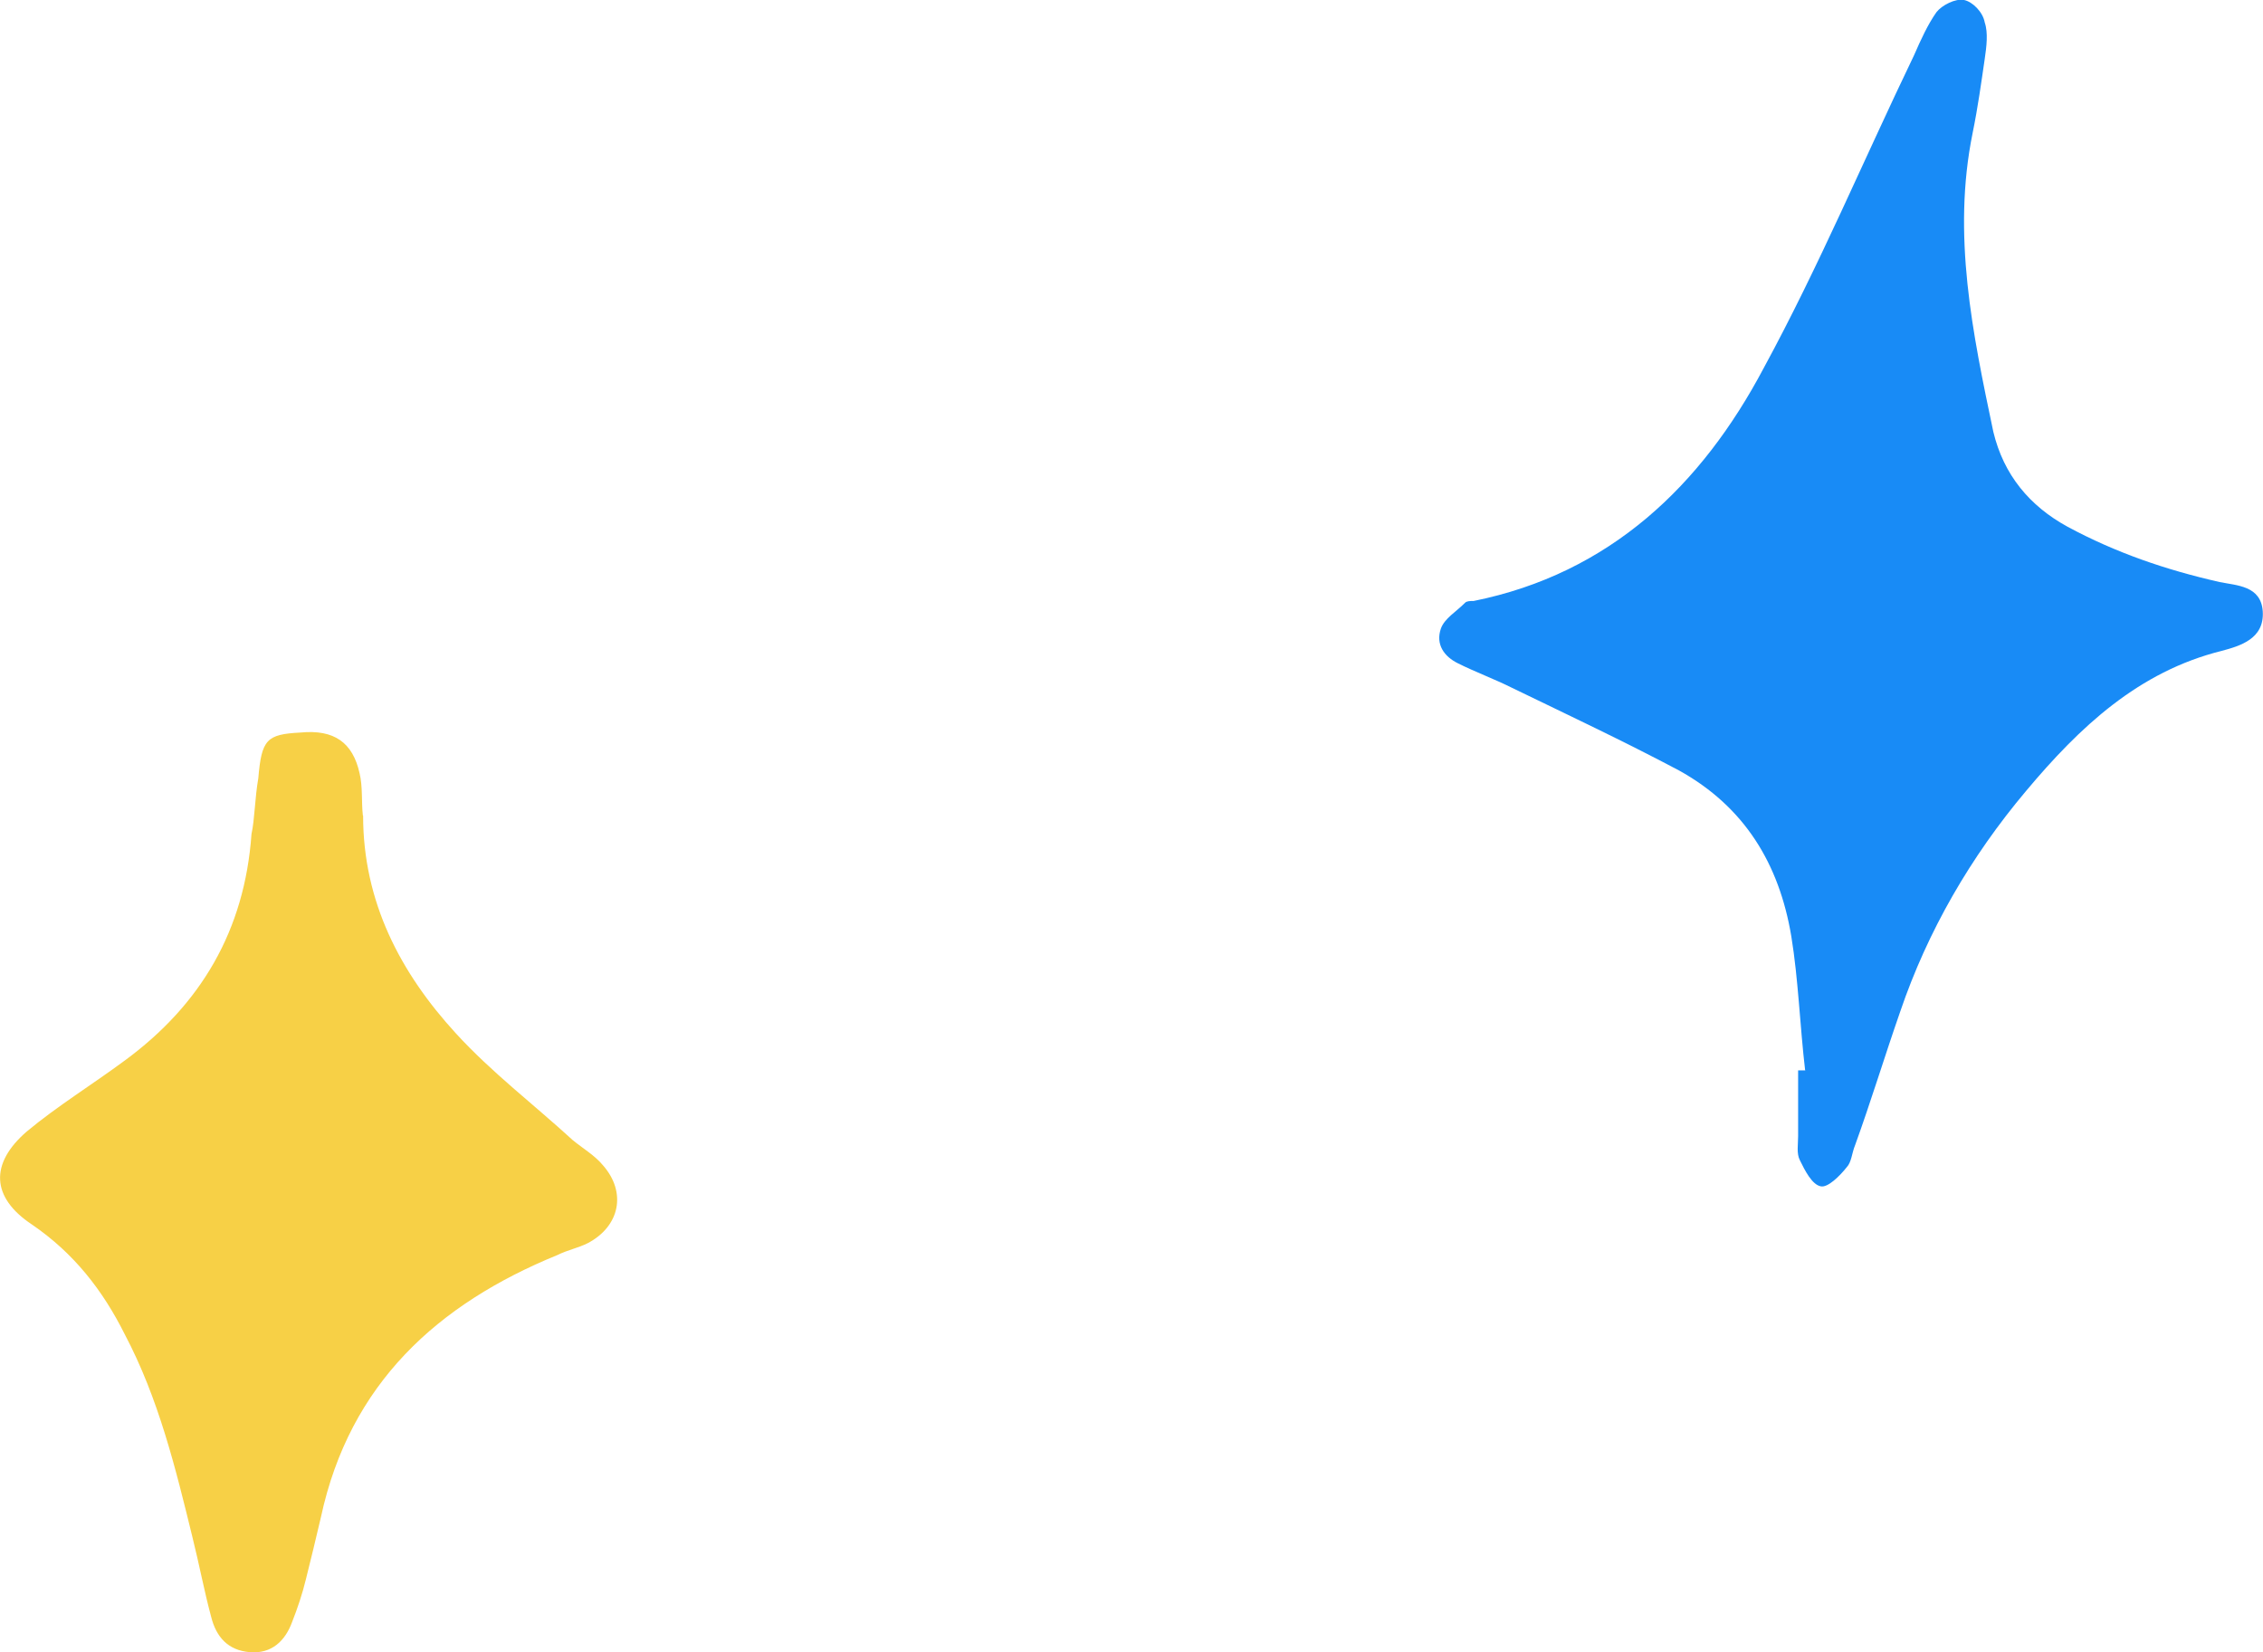
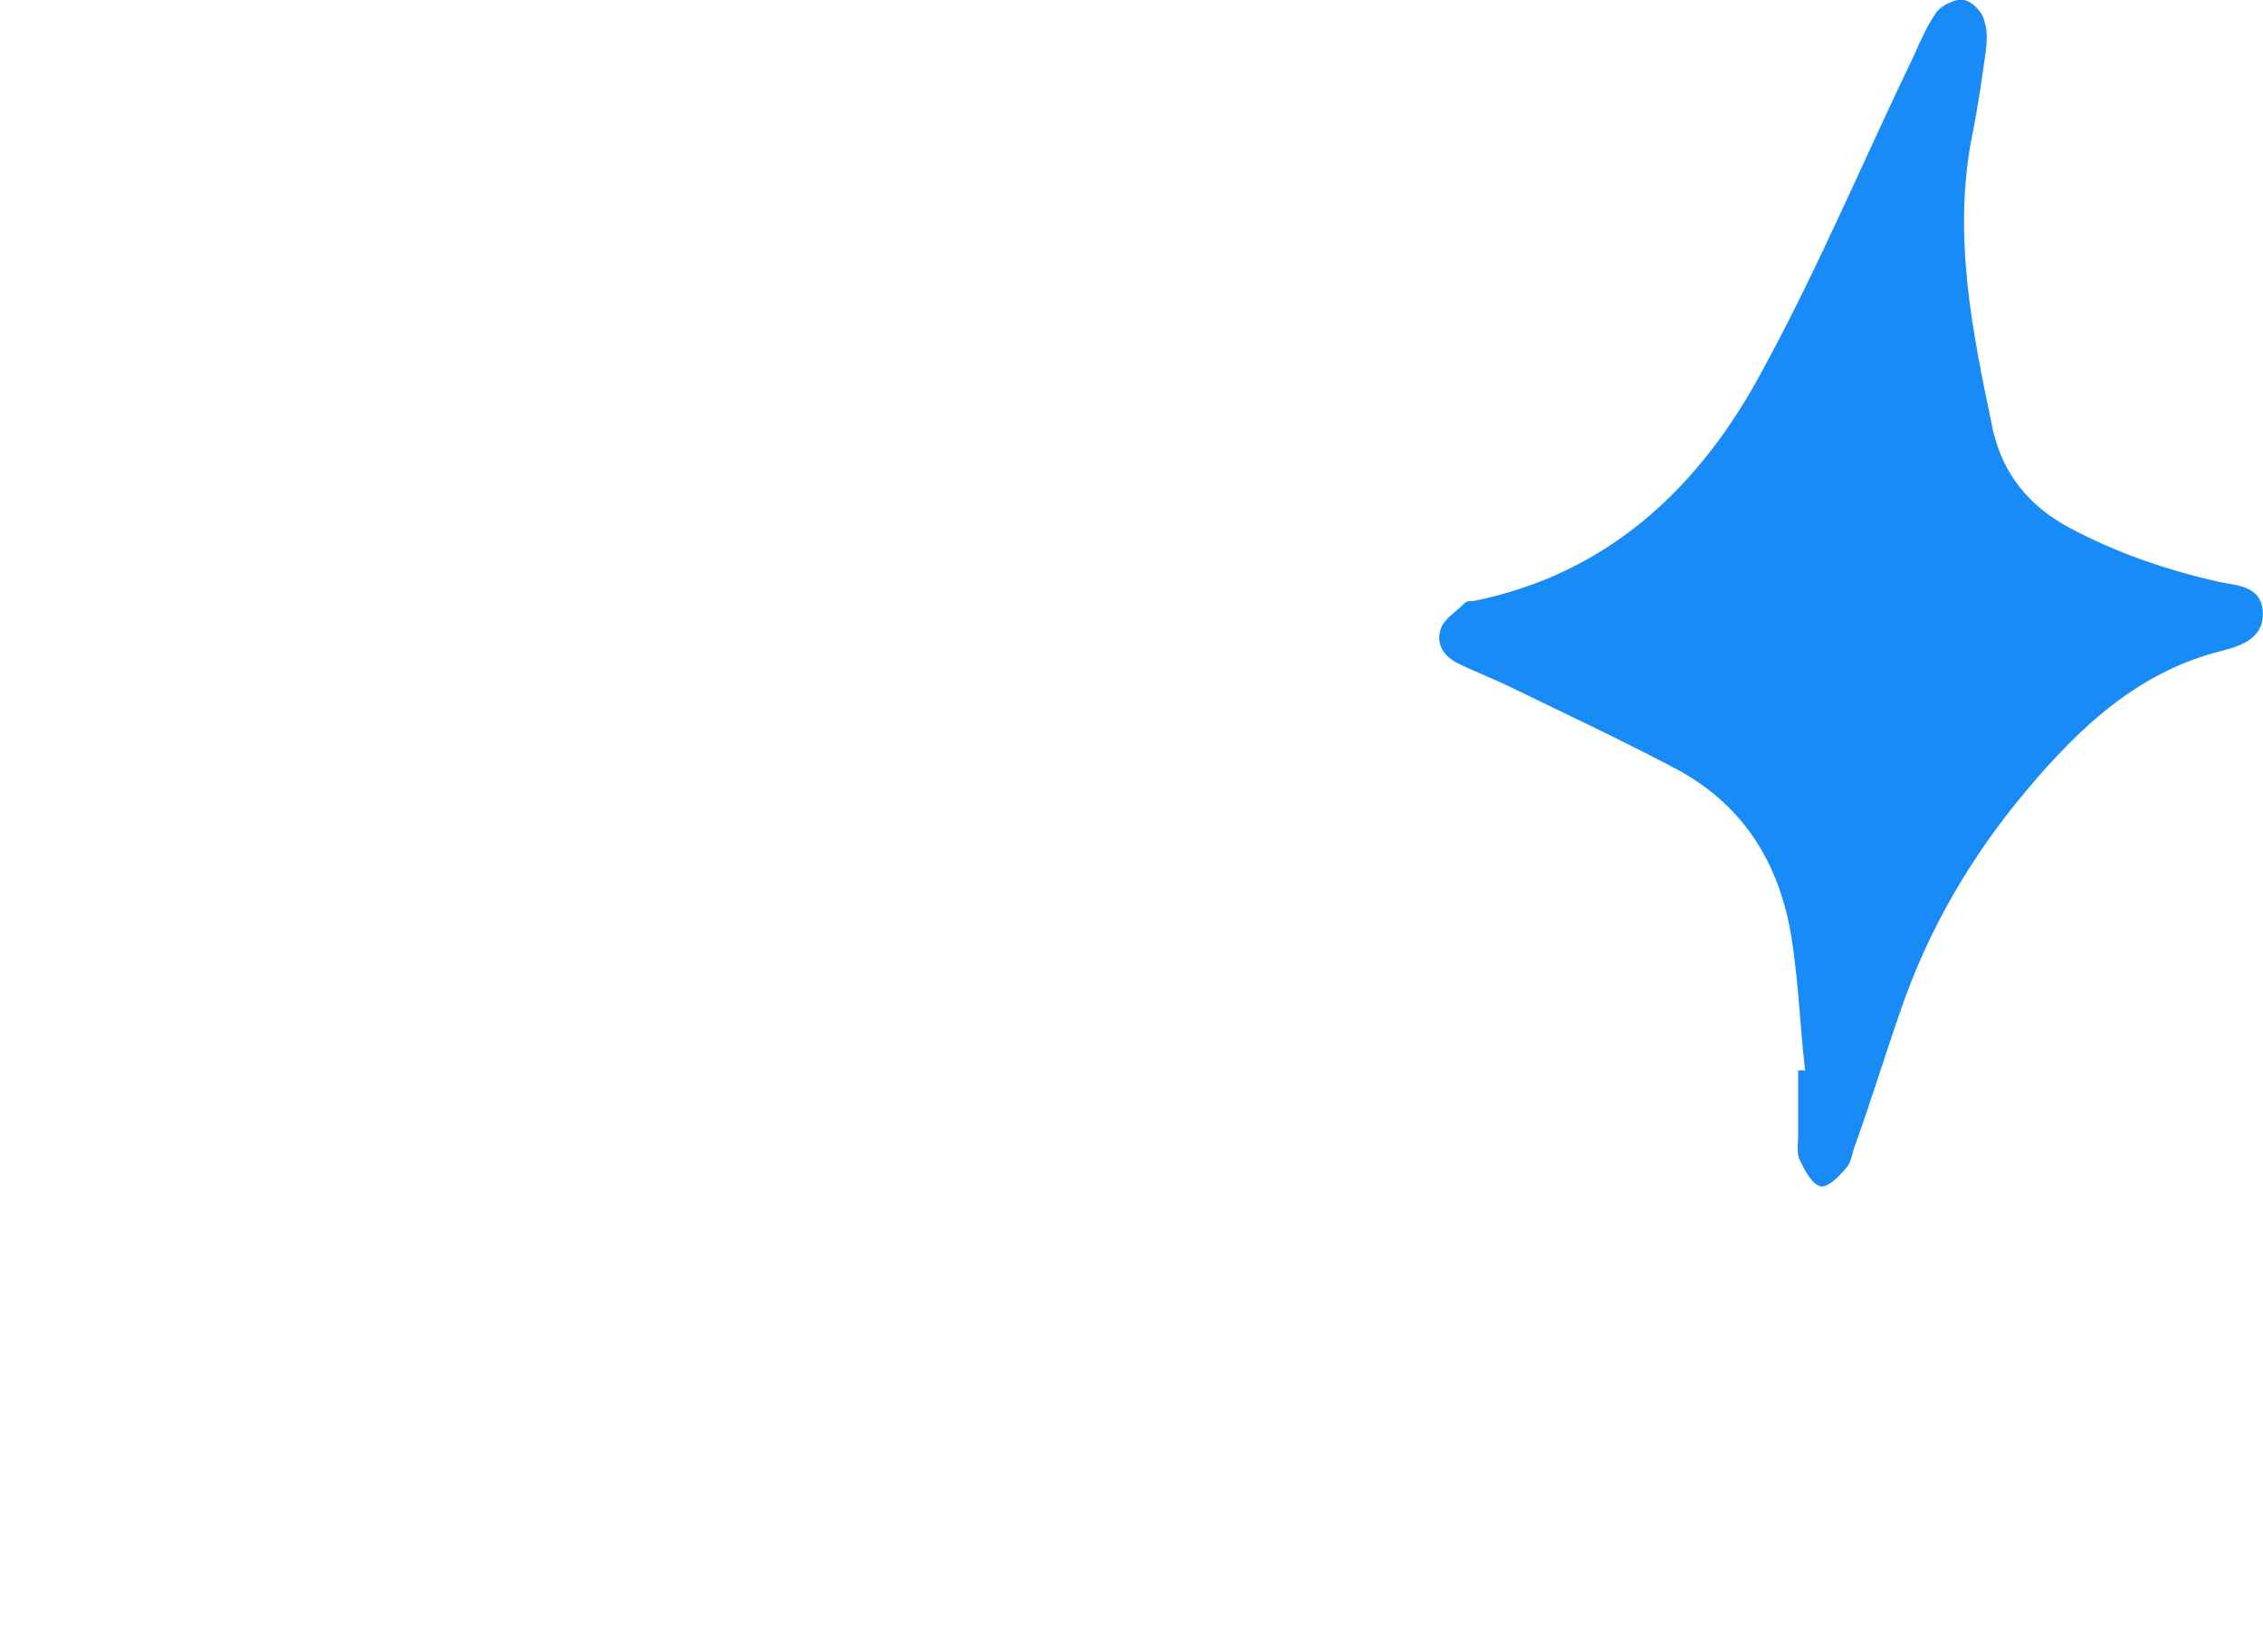
<svg xmlns="http://www.w3.org/2000/svg" viewBox="0 0 89.62 65.44">
-   <path fill="#f7d046" d="M14.38 32.3c0 3.41 1.47 6.22 3.68 8.63 1.41 1.54 3.08 2.81 4.62 4.22.4.33.87.6 1.2 1 .94 1.07.67 2.41-.6 3.08-.4.2-.8.27-1.2.47-4.75 1.94-8.23 5.09-9.37 10.38-.2.87-.4 1.67-.6 2.48-.13.54-.33 1.14-.54 1.67-.27.74-.8 1.27-1.67 1.2-.87-.07-1.34-.6-1.54-1.41-.27-1-.47-2.07-.74-3.15-.67-2.74-1.34-5.49-2.68-8.03-.87-1.74-2.01-3.21-3.68-4.35-1.61-1.07-1.67-2.41-.2-3.68 1.2-1 2.61-1.87 3.88-2.81 3.01-2.21 4.75-5.15 5.02-8.97.13-.6.13-1.41.27-2.21.13-1.54.33-1.74 1.67-1.81 1.34-.13 2.07.4 2.34 1.61.13.54.07 1.14.13 1.67z" />
-   <path fill="#188bf6" d="M71.49 42.41c-.21-1.78-.27-3.62-.55-5.33-.48-2.87-1.85-5.13-4.45-6.57-2.19-1.16-4.38-2.19-6.63-3.28-.68-.34-1.44-.62-2.12-.96-.55-.27-.89-.75-.68-1.37.14-.41.62-.68.96-1.03.07-.07.21-.07.34-.07 5.4-1.09 9.03-4.58 11.49-9.23 2.19-4.03 3.97-8.27 5.95-12.38.27-.62.55-1.23.89-1.71.21-.27.75-.55 1.09-.48.34.07.75.48.82.89.14.41.07.96 0 1.44-.14.96-.27 1.91-.48 2.94-.82 4.03 0 7.93.82 11.83.41 1.71 1.44 2.94 2.94 3.76 1.91 1.03 3.9 1.71 6.02 2.19.68.14 1.64.14 1.71 1.16.07 1.09-.89 1.37-1.64 1.57-3.28.82-5.61 3.01-7.73 5.54-2.19 2.6-3.9 5.54-4.99 8.75-.62 1.78-1.16 3.56-1.78 5.27-.14.34-.14.68-.34.89-.27.34-.75.82-1.03.75-.34-.07-.62-.62-.82-1.03-.14-.27-.07-.62-.07-.96v-2.6h.27z" />
+   <path fill="#188bf6" d="M71.49 42.41c-.21-1.78-.27-3.62-.55-5.33-.48-2.87-1.85-5.13-4.45-6.57-2.19-1.16-4.38-2.19-6.63-3.28-.68-.34-1.44-.62-2.12-.96-.55-.27-.89-.75-.68-1.37.14-.41.62-.68.96-1.03.07-.07.21-.07.34-.07 5.4-1.09 9.03-4.58 11.49-9.23 2.19-4.03 3.97-8.27 5.95-12.38.27-.62.55-1.23.89-1.71.21-.27.75-.55 1.09-.48.34.07.75.48.82.89.14.41.07.96 0 1.44-.14.96-.27 1.91-.48 2.94-.82 4.03 0 7.93.82 11.83.41 1.71 1.44 2.94 2.94 3.76 1.91 1.03 3.9 1.71 6.02 2.19.68.14 1.64.14 1.71 1.16.07 1.09-.89 1.37-1.64 1.57-3.28.82-5.61 3.01-7.73 5.54-2.19 2.6-3.9 5.54-4.99 8.75-.62 1.78-1.16 3.56-1.78 5.27-.14.34-.14.68-.34.89-.27.34-.75.82-1.03.75-.34-.07-.62-.62-.82-1.03-.14-.27-.07-.62-.07-.96v-2.6h.27" />
</svg>